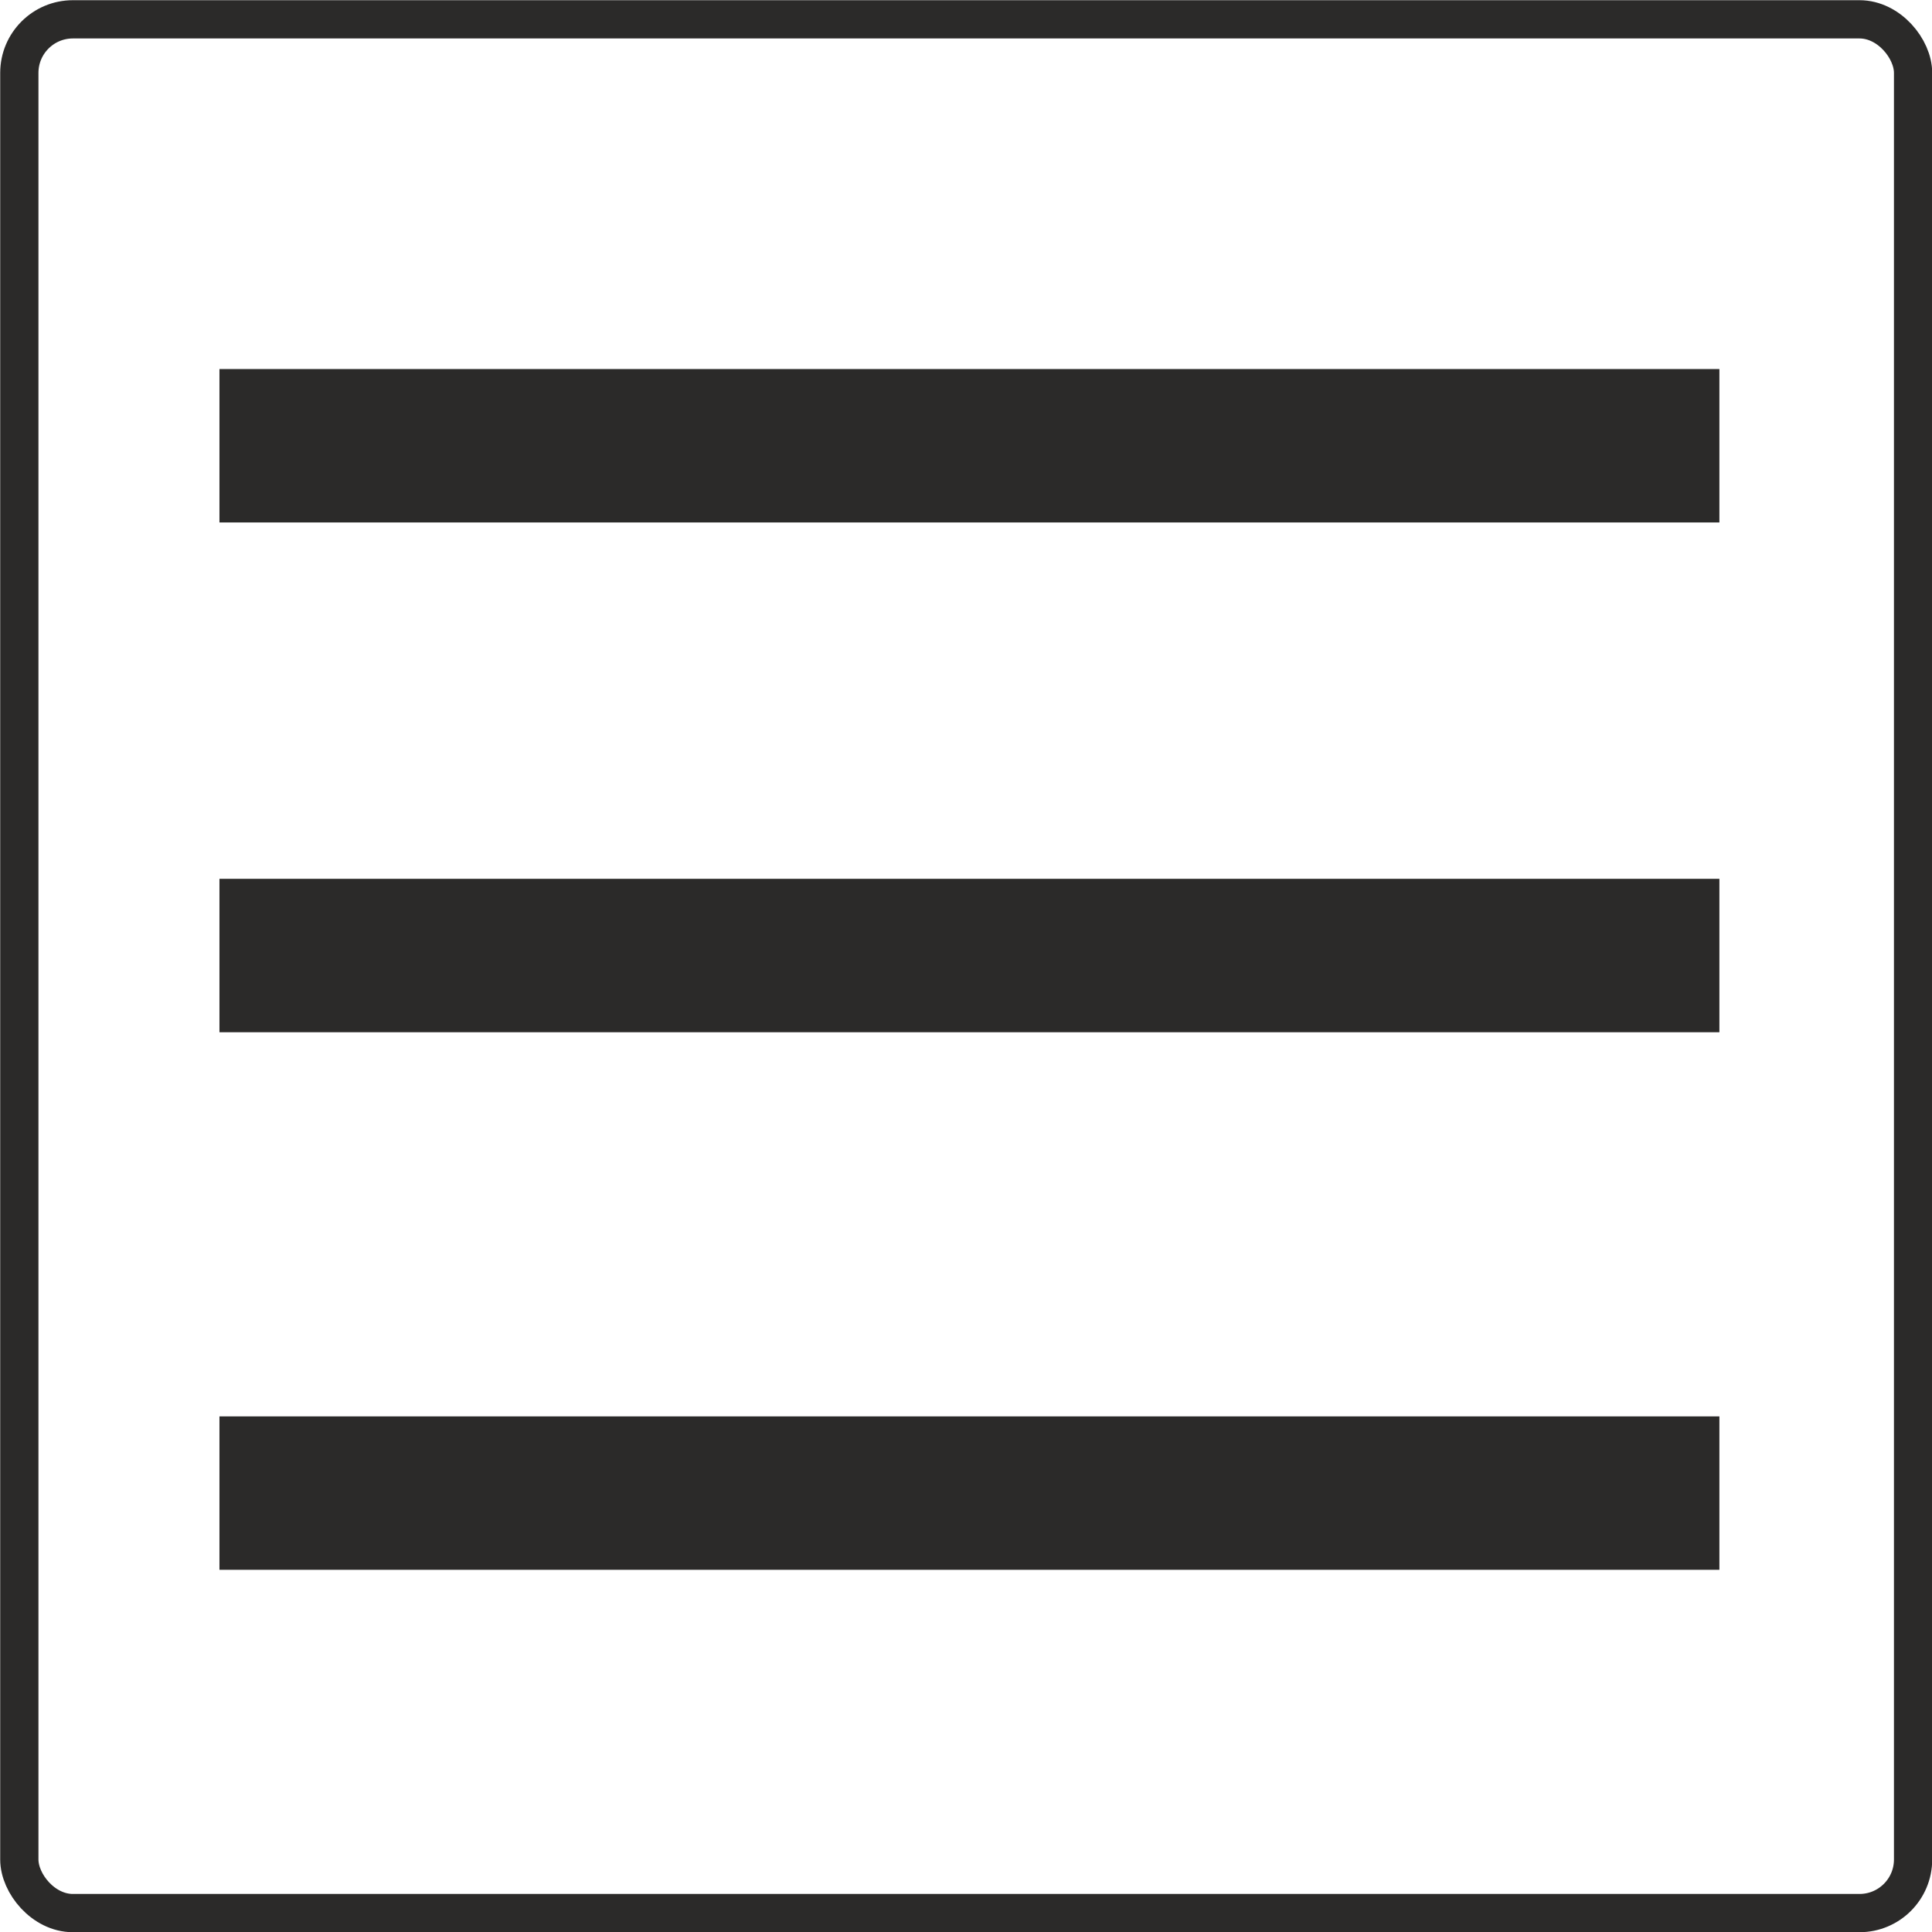
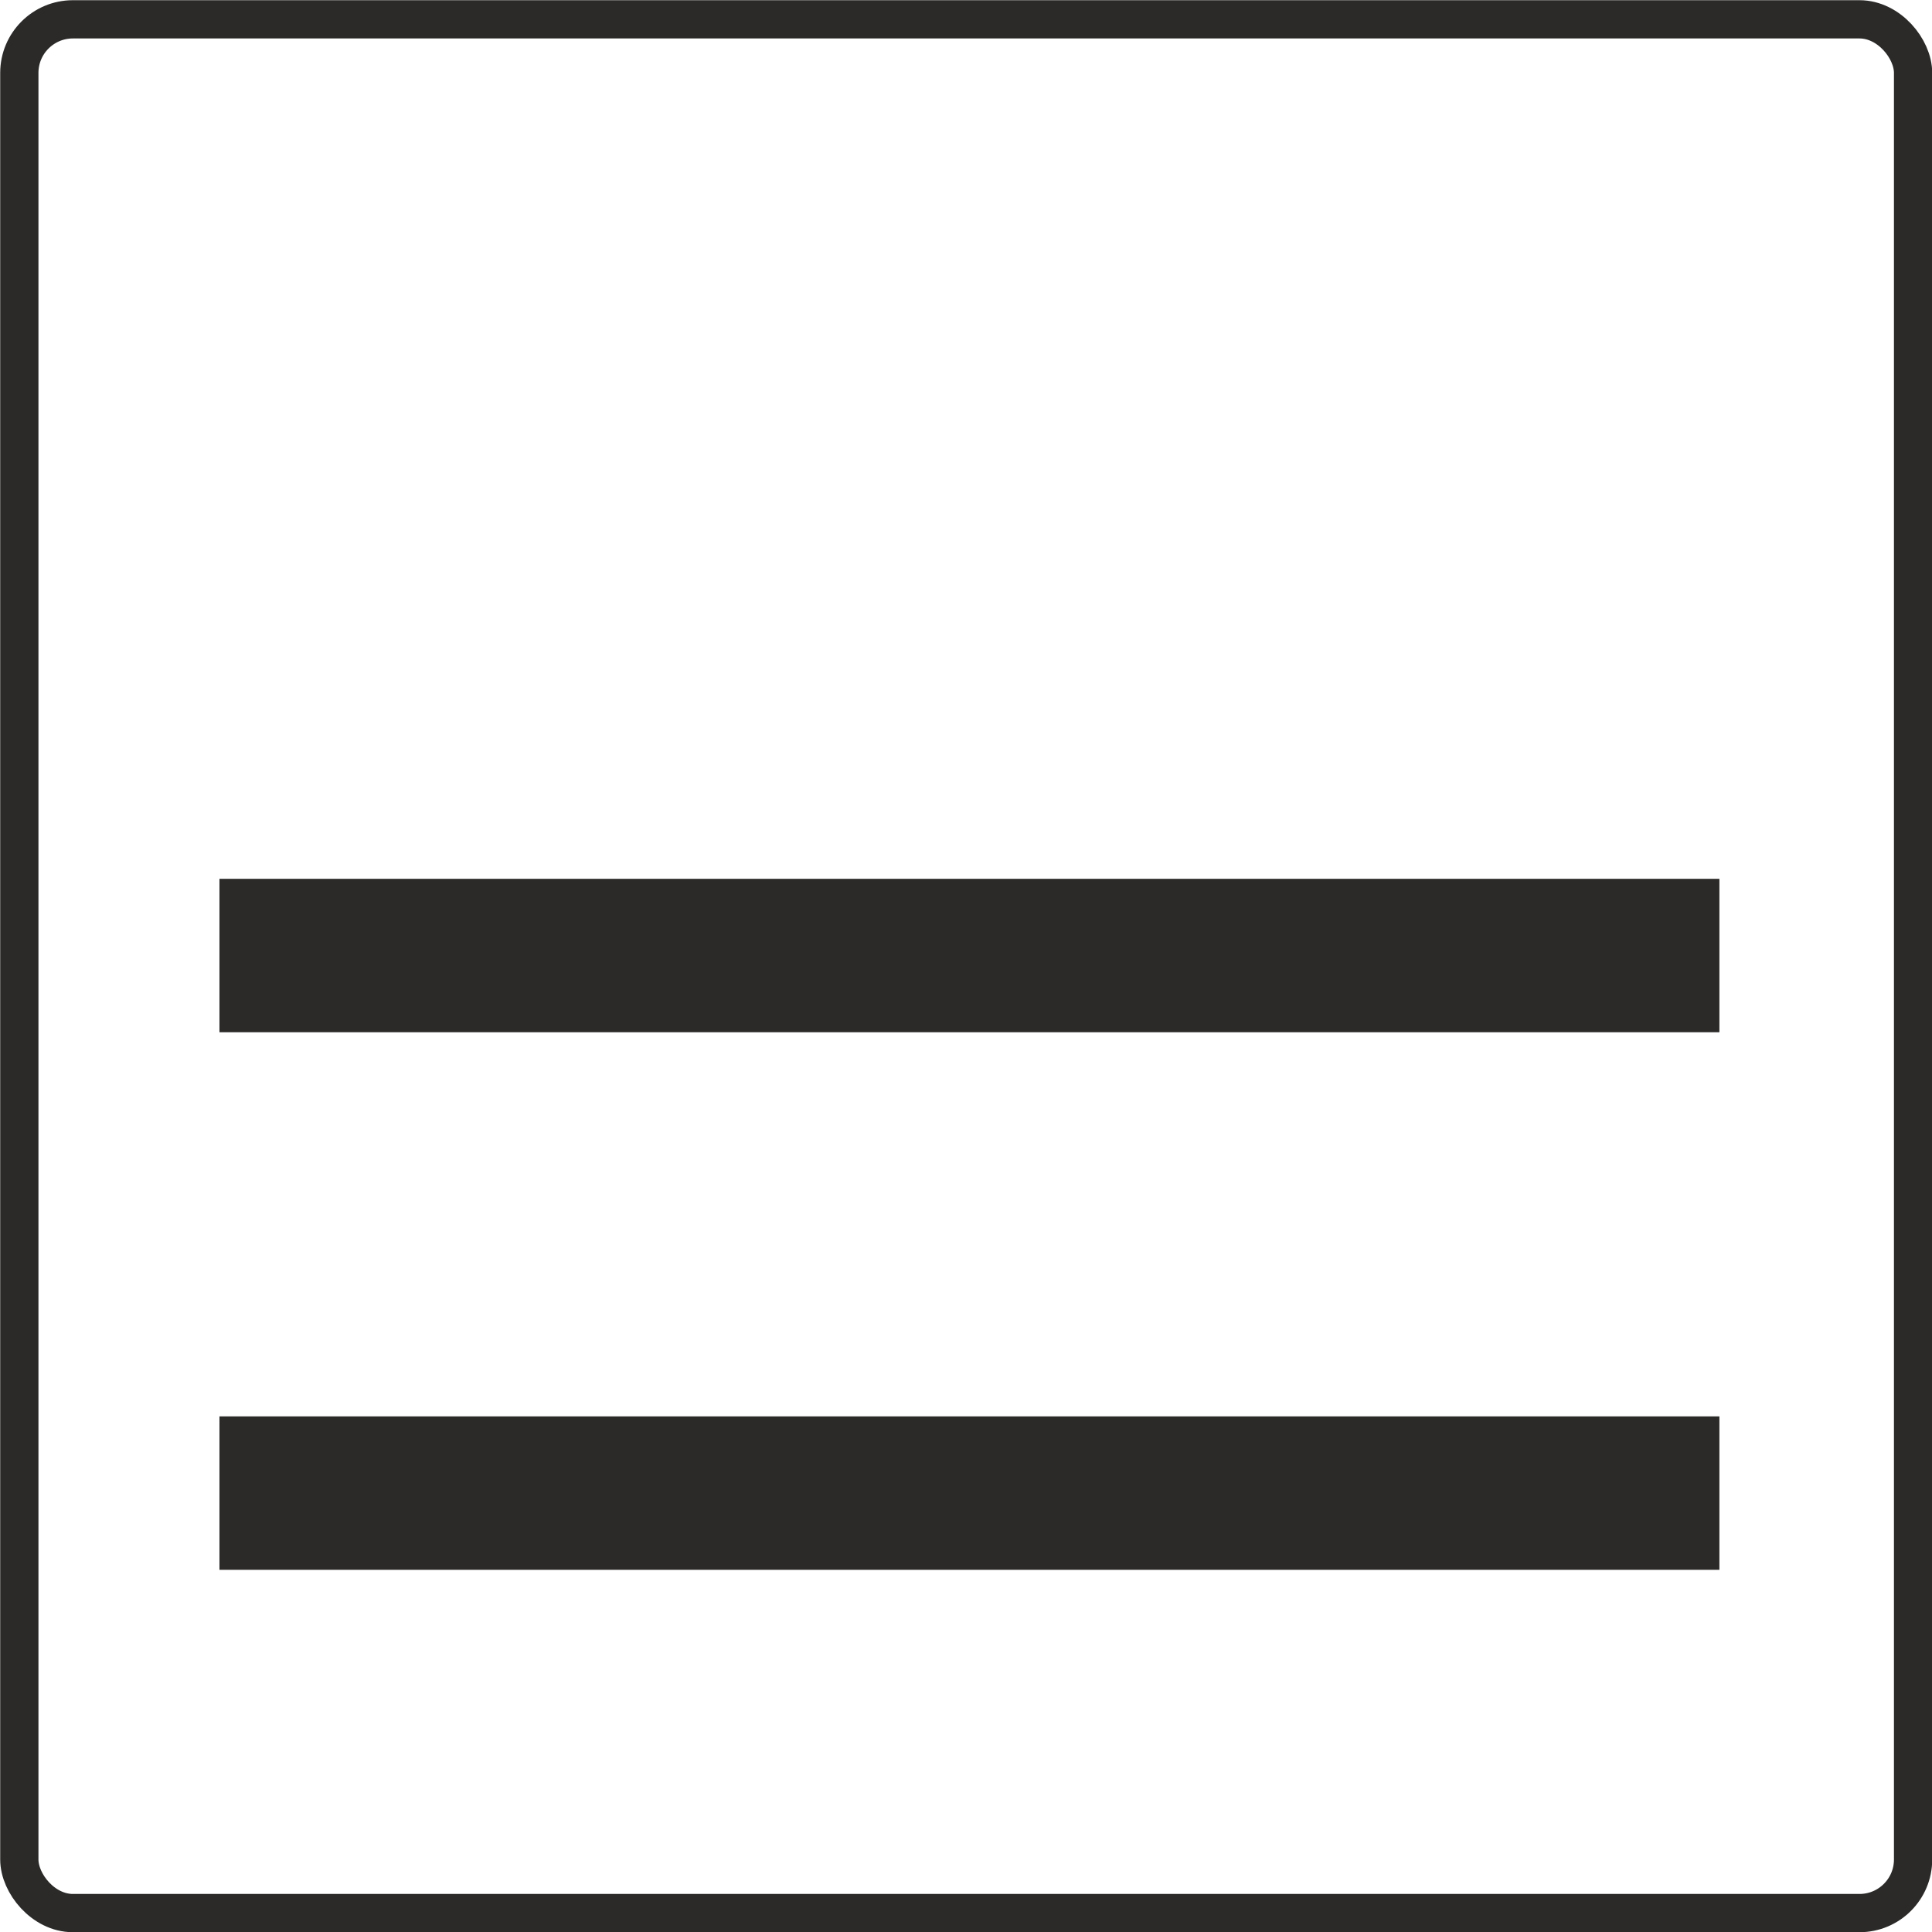
<svg xmlns="http://www.w3.org/2000/svg" xml:space="preserve" width="100px" height="100px" version="1.1" style="shape-rendering:geometricPrecision; text-rendering:geometricPrecision; image-rendering:optimizeQuality; fill-rule:evenodd; clip-rule:evenodd" viewBox="0 0 47.98 47.98">
  <defs>
    <style type="text/css">
   
    .str0 {stroke:#2B2A29;stroke-width:0.95;stroke-miterlimit:22.926}
    .str1 {stroke:#2B2A29;stroke-width:3.81;stroke-miterlimit:22.926}
    .fil0 {fill:none}
   
  </style>
  </defs>
  <g id="Layer_x0020_1">
    <rect class="fil0 str0" x="0.48" y="0.48" width="47.03" height="47.03" rx="1.33" ry="1.33" />
-     <line class="fil0 str1" x1="5.45" y1="11.07" x2="42.7" y2="11.07" />
    <line class="fil0 str1" x1="5.45" y1="23.73" x2="42.7" y2="23.73" />
    <line class="fil0 str1" x1="5.45" y1="37.08" x2="42.7" y2="37.08" />
  </g>
</svg>